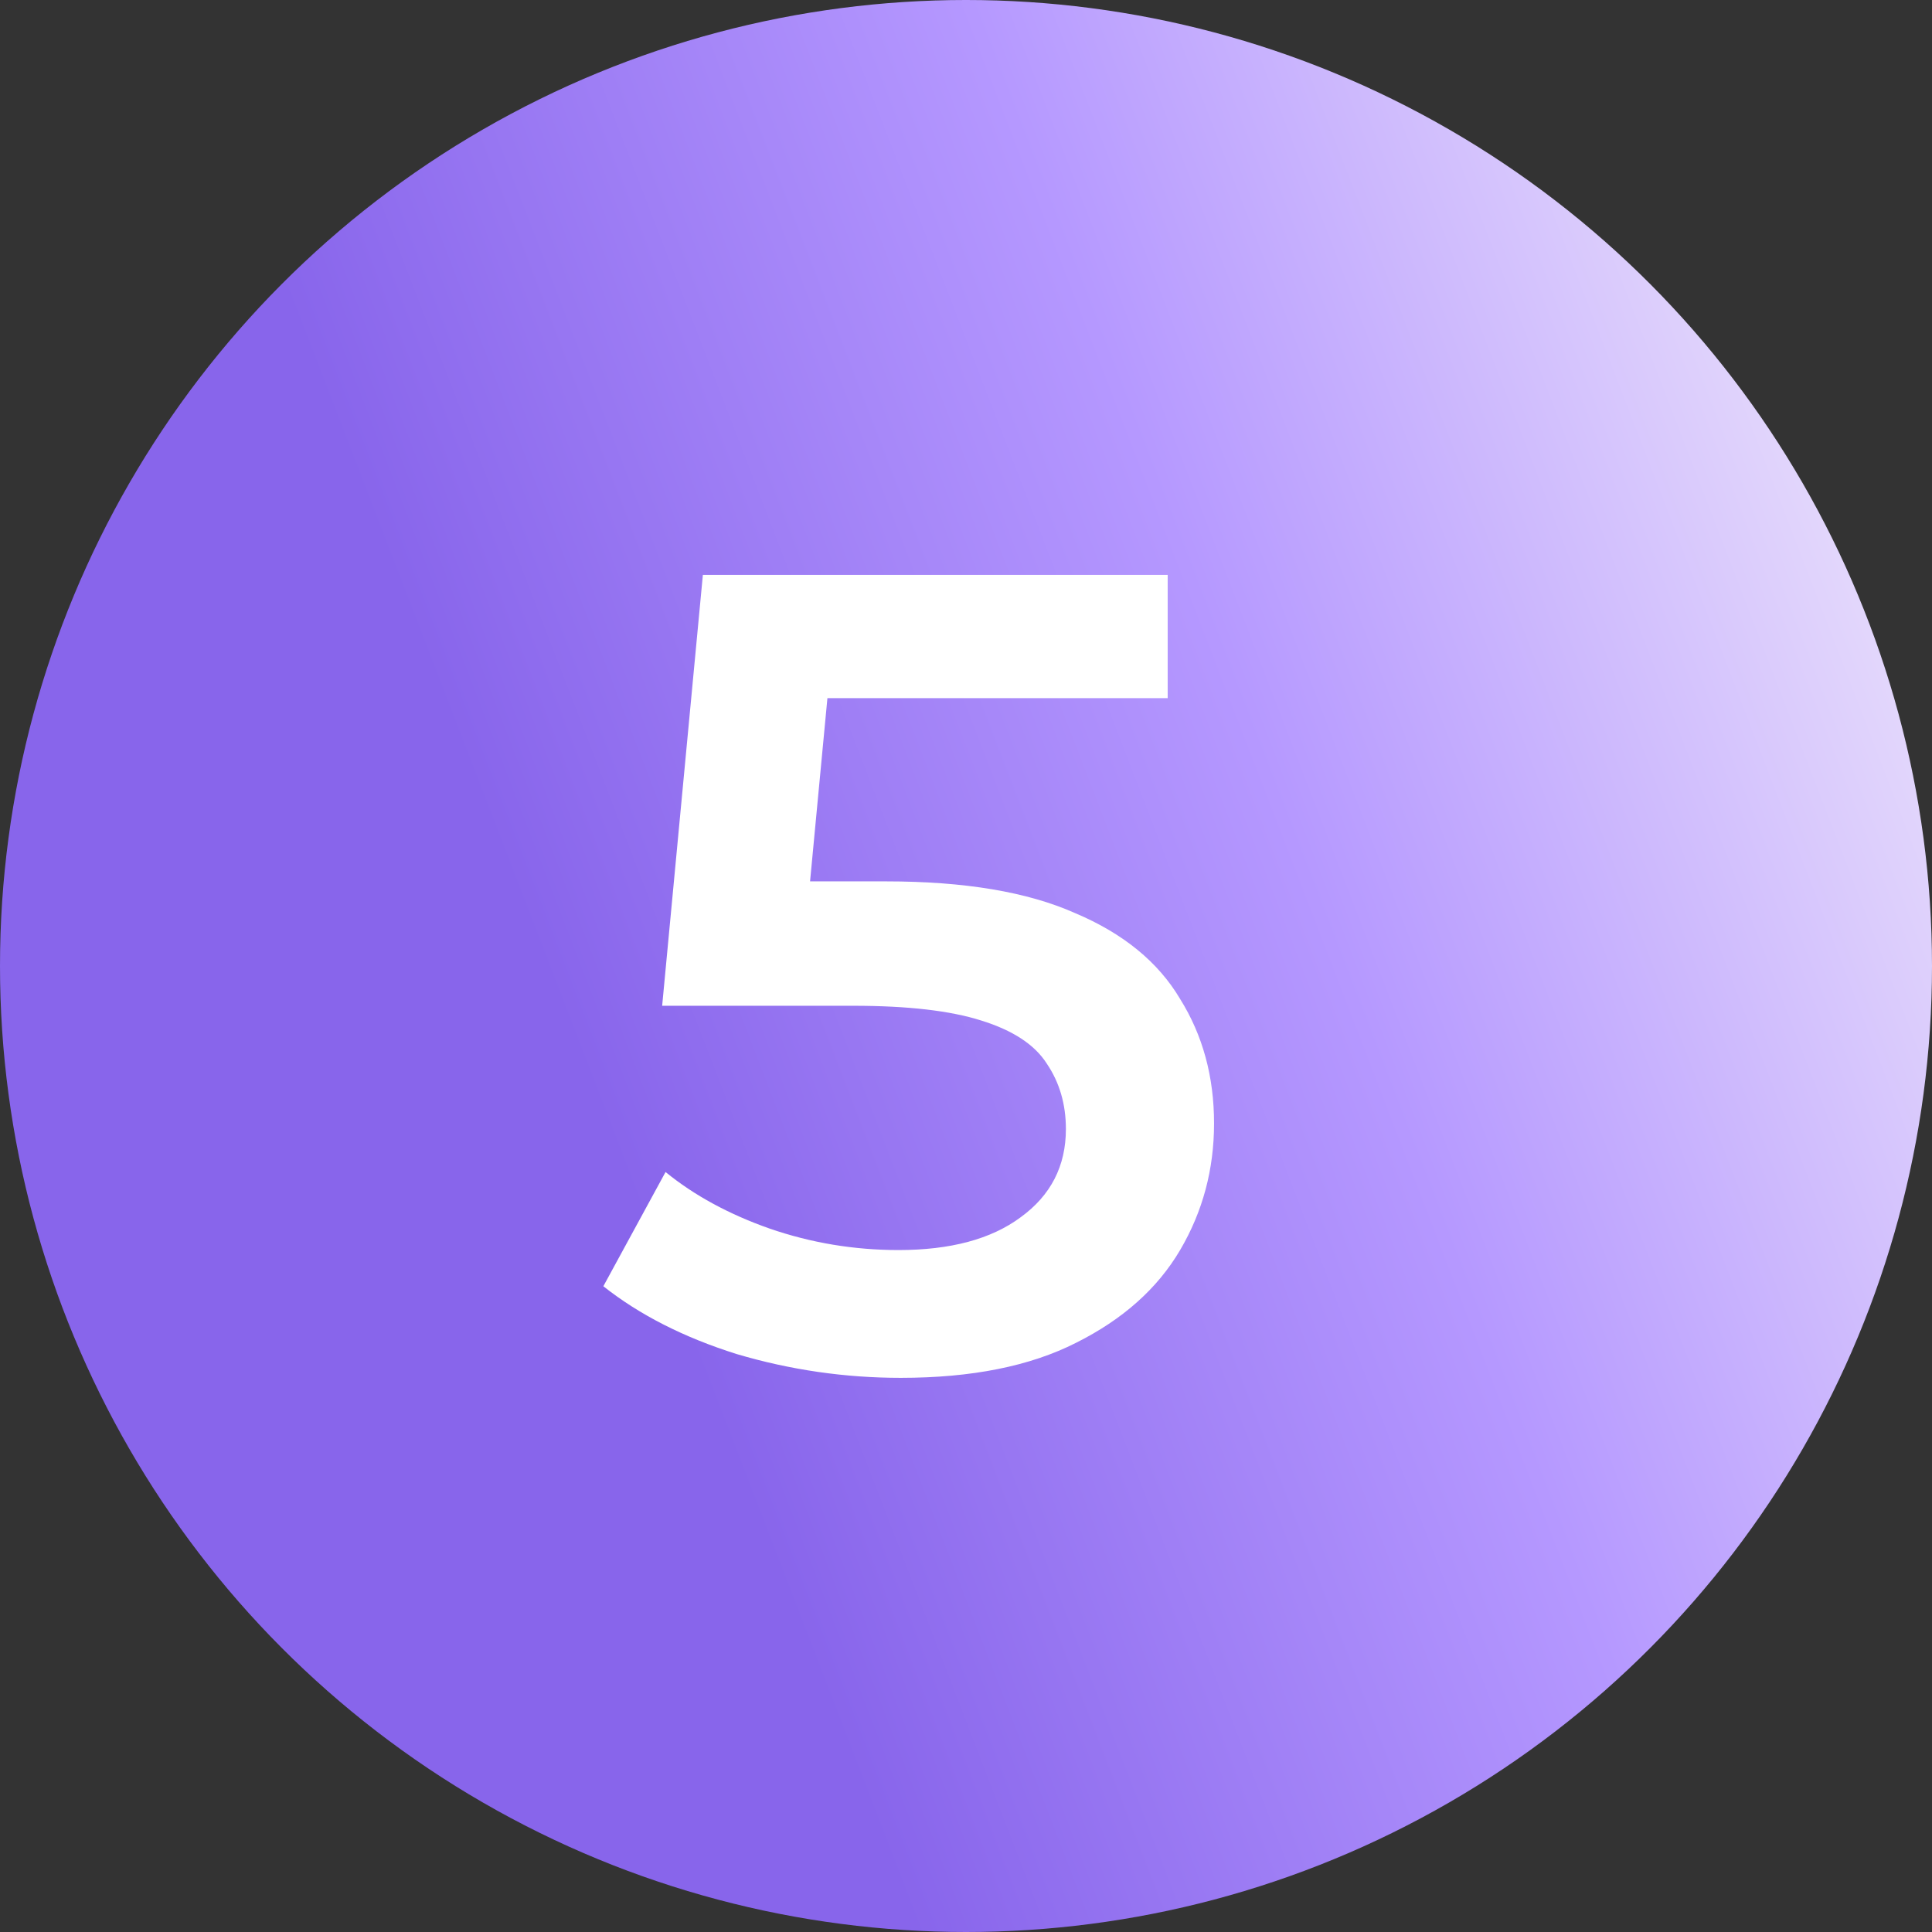
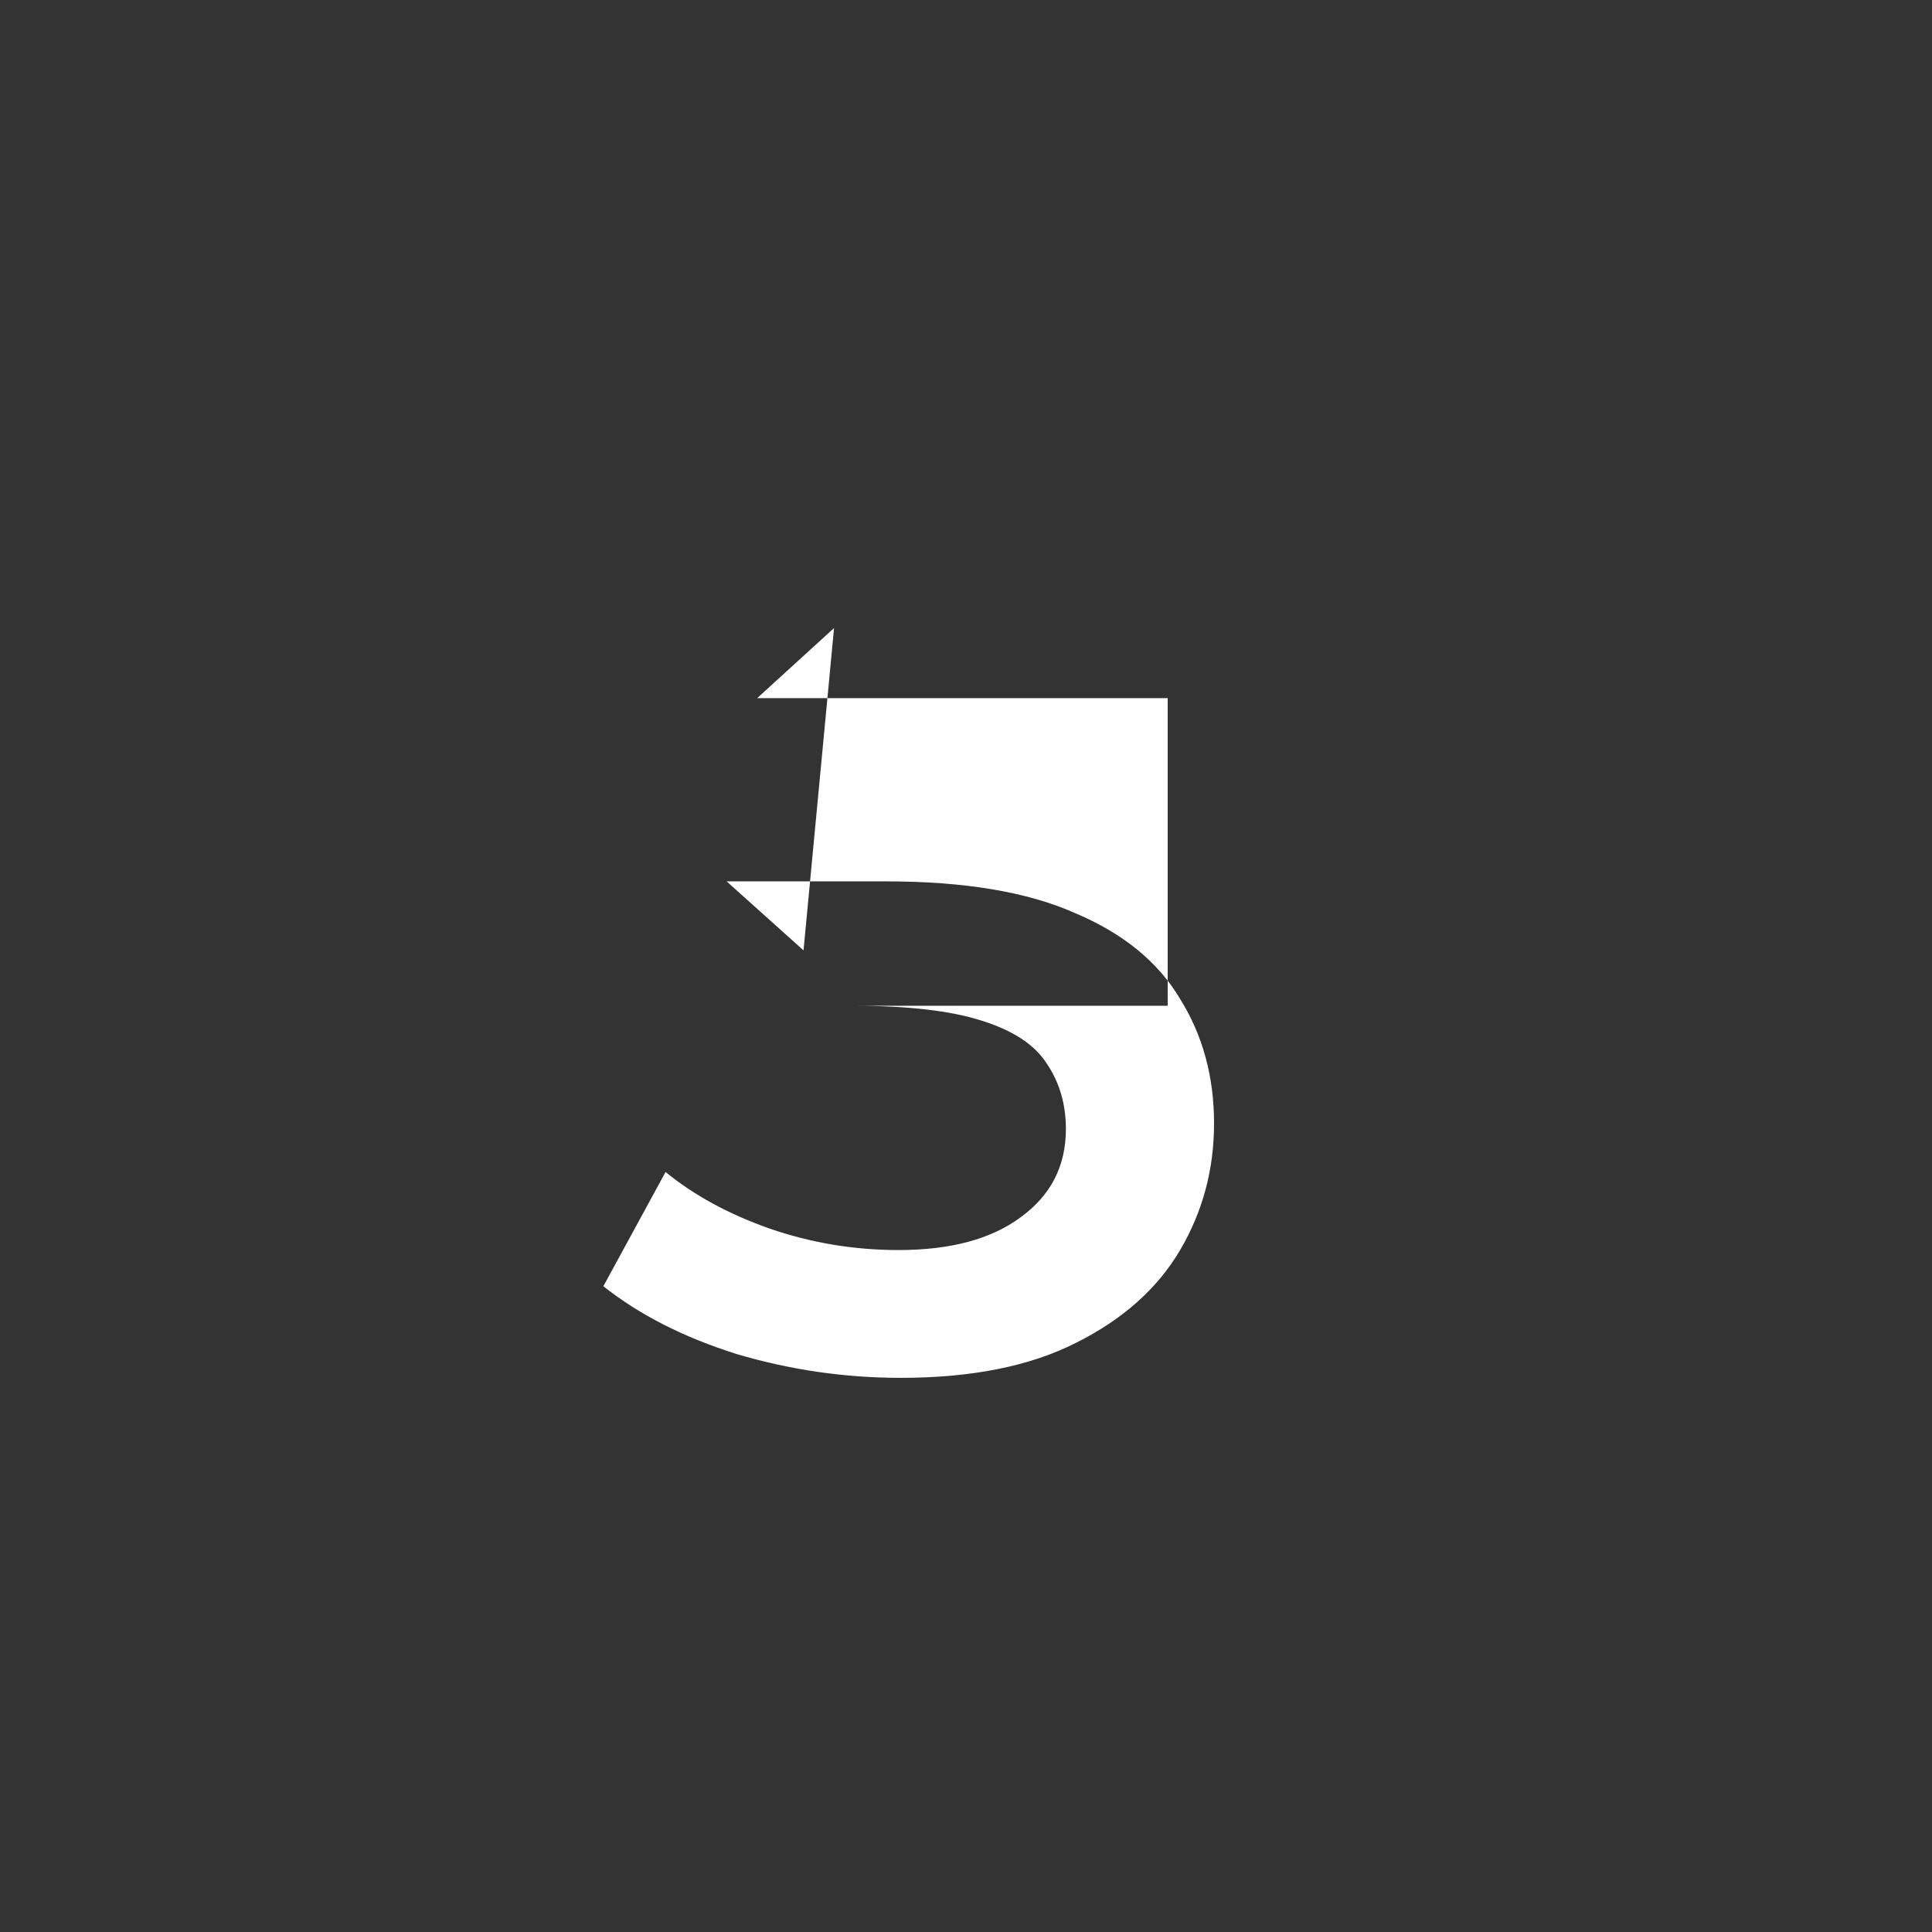
<svg xmlns="http://www.w3.org/2000/svg" width="41" height="41" viewBox="0 0 41 41" fill="none">
  <rect x="0" y="0" width="41" height="41" fill="#333333" stroke="none" />
-   <circle cx="20.5" cy="20.5" r="20.5" fill="url(#paint0_linear_79_582)" />
-   <path d="M19.116 29.24C17.932 29.24 16.772 29.072 15.636 28.736C14.516 28.384 13.572 27.904 12.804 27.296L14.124 24.872C14.732 25.368 15.468 25.768 16.332 26.072C17.212 26.376 18.124 26.528 19.068 26.528C20.172 26.528 21.036 26.296 21.66 25.832C22.3 25.368 22.62 24.744 22.62 23.96C22.62 23.432 22.484 22.968 22.212 22.568C21.956 22.168 21.492 21.864 20.82 21.656C20.164 21.448 19.26 21.344 18.108 21.344H14.052L14.916 12.2H24.78V14.816H16.068L17.7 13.328L17.052 20.168L15.42 18.704H18.804C20.468 18.704 21.804 18.928 22.812 19.376C23.836 19.808 24.58 20.416 25.044 21.2C25.524 21.968 25.764 22.848 25.764 23.84C25.764 24.816 25.524 25.712 25.044 26.528C24.564 27.344 23.828 28 22.836 28.496C21.86 28.992 20.62 29.24 19.116 29.24Z" fill="white" />
+   <path d="M19.116 29.24C17.932 29.24 16.772 29.072 15.636 28.736C14.516 28.384 13.572 27.904 12.804 27.296L14.124 24.872C14.732 25.368 15.468 25.768 16.332 26.072C17.212 26.376 18.124 26.528 19.068 26.528C20.172 26.528 21.036 26.296 21.66 25.832C22.3 25.368 22.62 24.744 22.62 23.96C22.62 23.432 22.484 22.968 22.212 22.568C21.956 22.168 21.492 21.864 20.82 21.656C20.164 21.448 19.26 21.344 18.108 21.344H14.052H24.78V14.816H16.068L17.7 13.328L17.052 20.168L15.42 18.704H18.804C20.468 18.704 21.804 18.928 22.812 19.376C23.836 19.808 24.58 20.416 25.044 21.2C25.524 21.968 25.764 22.848 25.764 23.84C25.764 24.816 25.524 25.712 25.044 26.528C24.564 27.344 23.828 28 22.836 28.496C21.86 28.992 20.62 29.24 19.116 29.24Z" fill="white" />
  <defs>
    <linearGradient id="paint0_linear_79_582" x1="13.129" y1="24.724" x2="42.948" y2="13.231" gradientUnits="userSpaceOnUse">
      <stop stop-color="#8865EB" />
      <stop offset="0.495" stop-color="#B598FF" />
      <stop offset="1" stop-color="#EDE5FB" />
    </linearGradient>
  </defs>
</svg>